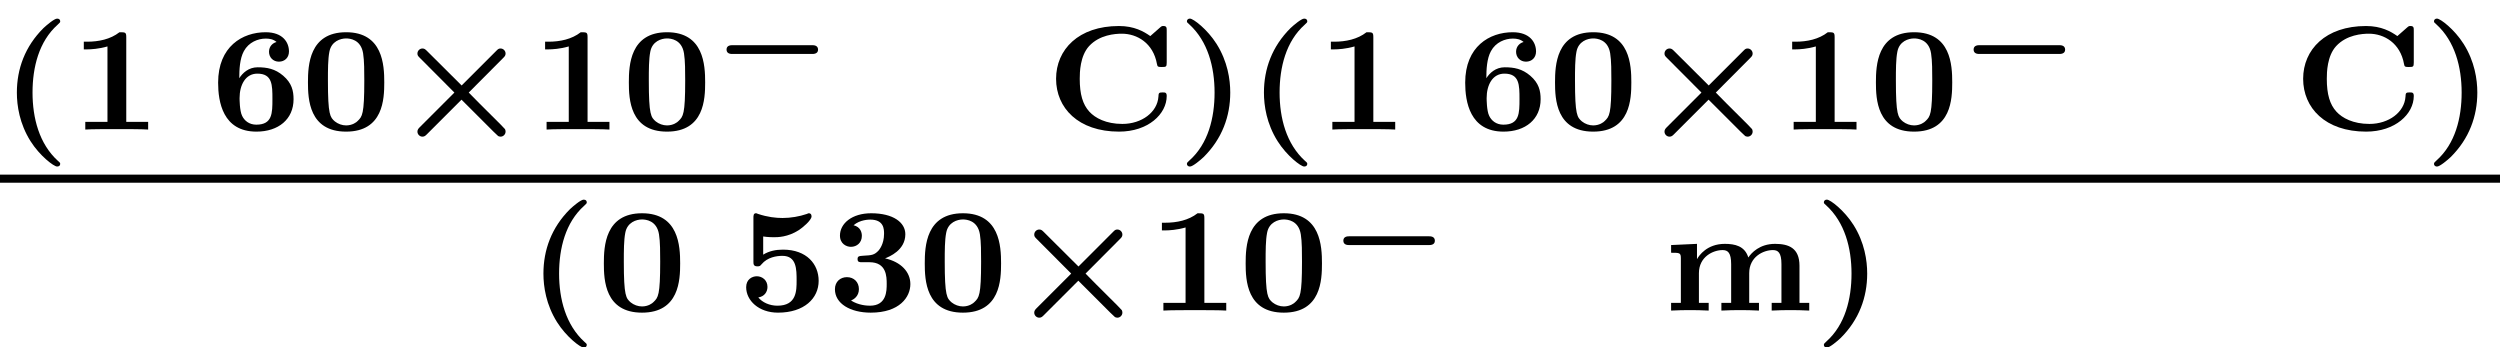
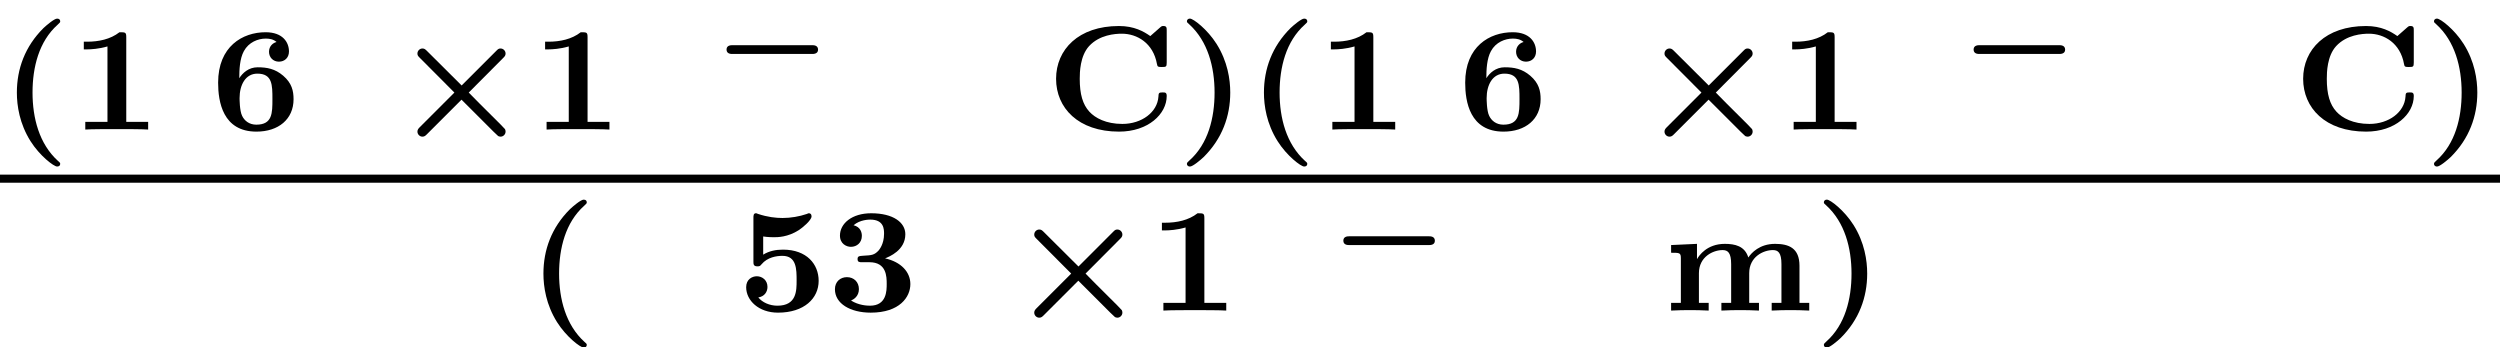
<svg xmlns="http://www.w3.org/2000/svg" xmlns:xlink="http://www.w3.org/1999/xlink" height="18.722pt" version="1.1" viewBox="71.93 57.799 134.718 18.722" width="134.718pt">
  <defs>
    <path d="M5.398 -1.261C5.469 -1.261 5.715 -1.261 5.715 -1.494C5.715 -1.734 5.475 -1.734 5.398 -1.734H1.1C1.028 -1.734 0.783 -1.734 0.783 -1.5C0.783 -1.261 1.022 -1.261 1.1 -1.261H5.398Z" id="g0-0" />
    <path d="M3.244 1.849C3.244 1.793 3.22 1.769 3.124 1.69C2.112 0.773 1.753 -0.622 1.753 -1.993C1.753 -3.355 2.096 -4.75 3.108 -5.651C3.236 -5.77 3.244 -5.778 3.244 -5.834C3.244 -5.914 3.196 -5.978 3.076 -5.978C2.925 -5.978 2.503 -5.619 2.343 -5.468C1.347 -4.479 0.909 -3.268 0.909 -1.993C0.909 -1.283 1.052 -0.319 1.642 0.622C2.144 1.419 2.901 1.993 3.076 1.993C3.196 1.993 3.244 1.929 3.244 1.849Z" id="g4-40" />
    <path d="M2.877 -1.993C2.877 -2.702 2.734 -3.666 2.144 -4.607C1.642 -5.404 0.885 -5.978 0.709 -5.978C0.574 -5.978 0.542 -5.89 0.542 -5.834S0.574 -5.746 0.662 -5.675C1.674 -4.758 2.032 -3.363 2.032 -1.993C2.032 -0.63 1.69 0.765 0.677 1.666C0.582 1.753 0.542 1.785 0.542 1.849C0.542 1.905 0.574 1.993 0.709 1.993C0.861 1.993 1.283 1.634 1.443 1.482C2.439 0.494 2.877 -0.717 2.877 -1.993Z" id="g4-41" />
-     <path d="M4.495 -2.542C4.495 -3.467 4.423 -5.244 2.439 -5.244C0.446 -5.244 0.383 -3.451 0.383 -2.542C0.383 -1.65 0.438 0.112 2.439 0.112C4.447 0.112 4.495 -1.658 4.495 -2.542ZM2.439 -0.223C2.224 -0.223 2.001 -0.303 1.833 -0.438C1.578 -0.662 1.459 -0.773 1.459 -2.638C1.459 -3.212 1.459 -3.794 1.538 -4.192C1.642 -4.758 2.136 -4.91 2.439 -4.91C2.63 -4.91 3.236 -4.862 3.355 -4.105C3.419 -3.714 3.419 -3.1 3.419 -2.638C3.419 -0.813 3.308 -0.701 3.061 -0.462C2.997 -0.391 2.774 -0.223 2.439 -0.223Z" id="g4-48" />
    <path d="M3.021 -4.973C3.021 -5.244 2.973 -5.244 2.654 -5.244C2.168 -4.862 1.53 -4.734 0.909 -4.734H0.733V-4.32H0.909C1.116 -4.32 1.546 -4.344 2.008 -4.479V-0.414H0.813V0C1.1 -0.024 2.152 -0.024 2.511 -0.024S3.905 -0.024 4.2 0V-0.414H3.021V-4.973Z" id="g4-49" />
    <path d="M2.264 -2.606C3.188 -2.606 3.196 -1.833 3.196 -1.435C3.196 -1.076 3.196 -0.263 2.295 -0.263C2.128 -0.263 1.674 -0.287 1.275 -0.542C1.411 -0.598 1.698 -0.765 1.698 -1.156C1.698 -1.538 1.427 -1.801 1.052 -1.801C0.701 -1.801 0.406 -1.562 0.406 -1.148C0.406 -0.375 1.235 0.112 2.335 0.112C3.897 0.112 4.471 -0.733 4.471 -1.427C4.471 -2.08 3.969 -2.622 3.108 -2.813C3.324 -2.901 4.2 -3.244 4.2 -4.113C4.2 -4.75 3.547 -5.244 2.359 -5.244C1.323 -5.244 0.677 -4.694 0.677 -4.041C0.677 -3.595 1.028 -3.435 1.267 -3.435C1.586 -3.435 1.857 -3.658 1.857 -4.025C1.857 -4.2 1.793 -4.503 1.411 -4.599C1.761 -4.902 2.24 -4.902 2.311 -4.902C3.053 -4.902 3.053 -4.376 3.053 -4.136C3.053 -3.563 2.782 -3.268 2.758 -3.236C2.527 -2.989 2.383 -2.981 1.953 -2.957C1.706 -2.941 1.626 -2.933 1.626 -2.774C1.626 -2.606 1.73 -2.606 1.873 -2.606H2.264Z" id="g4-51" />
    <path d="M1.403 -3.993C1.658 -3.953 1.929 -3.953 1.977 -3.953C2.184 -3.953 2.726 -3.953 3.324 -4.336C3.531 -4.471 4.009 -4.87 4.009 -5.077C4.009 -5.197 3.945 -5.244 3.865 -5.244C3.85 -5.244 3.834 -5.244 3.746 -5.204C3.355 -5.069 2.885 -4.989 2.447 -4.989C2.088 -4.989 1.634 -5.037 1.116 -5.212C1.052 -5.244 1.036 -5.244 1.012 -5.244C0.877 -5.244 0.877 -5.109 0.877 -4.997V-2.654C0.877 -2.503 0.877 -2.383 1.092 -2.383C1.211 -2.383 1.235 -2.399 1.315 -2.495C1.634 -2.877 2.128 -2.949 2.439 -2.949C3.204 -2.949 3.204 -2.224 3.204 -1.618C3.204 -1.068 3.204 -0.263 2.168 -0.263C1.753 -0.263 1.355 -0.438 1.14 -0.709C1.474 -0.757 1.634 -1.012 1.634 -1.275C1.634 -1.642 1.347 -1.849 1.06 -1.849C0.813 -1.849 0.486 -1.69 0.486 -1.259C0.486 -0.542 1.164 0.112 2.2 0.112C3.618 0.112 4.392 -0.662 4.392 -1.602C4.392 -2.495 3.754 -3.284 2.471 -3.284C2.088 -3.284 1.722 -3.212 1.403 -3.013V-3.993Z" id="g4-53" />
    <path d="M1.546 -2.766C1.546 -3.22 1.57 -3.818 1.793 -4.224C2.056 -4.71 2.558 -4.902 2.973 -4.902C3.196 -4.902 3.387 -4.862 3.555 -4.718C3.363 -4.67 3.148 -4.495 3.148 -4.192S3.371 -3.658 3.682 -3.658S4.224 -3.873 4.224 -4.208C4.224 -4.694 3.897 -5.244 2.965 -5.244C1.722 -5.244 0.406 -4.479 0.406 -2.527C0.406 -1.506 0.654 0.112 2.471 0.112C3.658 0.112 4.471 -0.558 4.471 -1.634C4.471 -2.088 4.376 -2.503 3.913 -2.901C3.475 -3.276 3.037 -3.355 2.534 -3.355C2.048 -3.355 1.722 -3.045 1.546 -2.766ZM2.463 -0.263C2.072 -0.263 1.817 -0.486 1.698 -0.741C1.562 -1.012 1.562 -1.658 1.562 -1.69C1.562 -2.407 1.881 -3.013 2.519 -3.013C3.332 -3.013 3.332 -2.399 3.332 -1.642S3.332 -0.263 2.463 -0.263Z" id="g4-54" />
    <path d="M6.504 -5.332C6.504 -5.483 6.504 -5.579 6.328 -5.579C6.257 -5.579 6.233 -5.579 6.145 -5.499L5.619 -5.037C5.268 -5.284 4.758 -5.579 3.929 -5.579C1.753 -5.579 0.542 -4.312 0.542 -2.734C0.542 -1.172 1.73 0.112 3.937 0.112C5.507 0.112 6.504 -0.837 6.504 -1.809C6.504 -2.001 6.416 -2.001 6.28 -2.001C6.081 -2.001 6.065 -1.969 6.057 -1.769C6.001 -0.94 5.165 -0.303 4.113 -0.303C3.236 -0.303 2.646 -0.622 2.335 -0.964C1.977 -1.355 1.817 -1.905 1.817 -2.734C1.817 -3.084 1.833 -3.961 2.319 -4.495C2.885 -5.109 3.722 -5.165 4.089 -5.165C4.902 -5.165 5.778 -4.663 5.978 -3.531C6.001 -3.371 6.057 -3.371 6.241 -3.371C6.472 -3.371 6.504 -3.379 6.504 -3.618V-5.332Z" id="g4-67" />
    <path d="M7.364 -2.415C7.364 -3.371 6.783 -3.595 6.049 -3.595C5.212 -3.595 4.774 -3.108 4.607 -2.861C4.415 -3.483 3.881 -3.595 3.339 -3.595C2.375 -3.595 1.945 -2.957 1.849 -2.782H1.841V-3.595L0.446 -3.531V-3.116C0.917 -3.116 0.972 -3.116 0.972 -2.805V-0.414H0.446V0C0.877 -0.024 1.156 -0.024 1.459 -0.024C1.769 -0.024 2.04 -0.024 2.471 0V-0.414H1.945V-2.016C1.945 -2.901 2.71 -3.26 3.22 -3.26C3.499 -3.26 3.682 -3.124 3.682 -2.503V-0.414H3.156V0C3.587 -0.024 3.865 -0.024 4.168 -0.024C4.479 -0.024 4.75 -0.024 5.181 0V-0.414H4.655V-2.016C4.655 -2.901 5.42 -3.26 5.93 -3.26C6.209 -3.26 6.392 -3.124 6.392 -2.503V-0.414H5.866V0C6.296 -0.024 6.575 -0.024 6.878 -0.024C7.189 -0.024 7.46 -0.024 7.89 0V-0.414H7.364V-2.415Z" id="g4-109" />
    <path d="M3.772 -1.901C3.772 -2.762 3.622 -3.933 2.068 -3.933C0.508 -3.933 0.365 -2.75 0.365 -" id="g4-53" />
-     <path d="M1.546 -2.766C1.546 -3.22 1.57 -3.818 1.793 -4.224C2.056 -4.71 2.558 -4.902 2.973 -4.902C3.196 -4.902 3.387 -4.862 3.555 -4.718C3.363 -4.67 3.148 -4.495 3.148 -4.192S3.371 -3.658 3.682 -3.658S4.224 -3.873 4.224 -4.208C4.224 -4.694 3.897 -5.244 2.965 -5.244C1.722 -5.244 0.406 -4.479 0.406 -2.527C0.406 -1.506 0.654 0.112 2.471 0.112C3.658 0.112 4.471 -0.558 4.471 -1.634C4.471 -2.088 4.376 -2.503 3.913 -2.901C3.475 -3.276 3.037 -3.355 2.534 -3.355C2.048 -3.355 1.722 -3.045 1.546 -2.766ZM2.463 -0.263C2.072 -0.263 1.817 -0.486 1.698 -0.741C1.562 -1.012 1.562 -1.658 1.562 -1.69C1.562 -2.407 1.881 -3.013 2.519 -3.013C3.332 -3.013 3.332 -2.399 3.332 -1.642S3.332 -0.263 2.463 -0.263Z" id="g4-54" />
    <path d="M6.504 -5.332C6.504 -5.483 6.504 -5.579 6.328 -5.579C6.257 -5.579 6.233 -5.579 6.145 -5.499L5.619 -5.037C5.268 -5.284 4.758 -5.579 3.929 -5.579C1.753 -5.579 0.542 -4.312 0.542 -2.734C0.542 -1.172 1.73 0.112 3.937 0.112C5.507 0.112 6.504 -0.837 6.504 -1.809C6.504 -2.001 6.416 -2.001 6.28 -2.001C6.081 -2.001 6.065 -1.969 6.057 -1.769C6.001 -0.94 5.165 -0.303 4.113 -0.303C3.236 -0.303 2.646 -0.622 2.335 -0.964C1.977 -1.355 1.817 -1.905 1.817 -2.734C1.817 -3.084 1.833 -3.961 2.319 -4.495C2.885 -5.109 3.722 -5.165 4.089 -5.165C4.902 -5.165 5.778 -4.663 5.978 -3.531C6.001 -3.371 6.057 -3.371 6.241 -3.371C6.472 -3.371 6.504 -3.379 6.504 -3.618V-5.332Z" id="g4-67" />
    <path d="M7.364 -2.415C7.364 -3.371 6.783 -3.595 6.049 -3.595C5.212 -3.595 4.774 -3.108 4.607 -2.861C4.415 -3.483 3.881 -3.595 3.339 -3.595C2.375 -3.595 1.945 -2.957 1.849 -2.782H1.841V-3.595L0.446 -3.531V-3.116C0.917 -3.116 0.972 -3.116 0.972 -2.805V-0.414H0.446V0C0.877 -0.024 1.156 -0.024 1.459 -0.024C1.769 -0.024 2.04 -0.024 2.471 0V-0.414H1.945V-2.016C1.945 -2.901 2.71 -3.26 3.22 -3.26C3.499 -3.26 3.682 -3.124 3.682 -2.503V-0.414H3.156V0C3.587 -0.024 3.865 -0.024 4.168 -0.024C4.479 -0.024 4.75 -0.024 5.181 0V-0.414H4.655V-2.016C4.655 -2.901 5.42 -3.26 5.93 -3.26C6.209 -3.26 6.392 -3.124 6.392 -2.503V-0.414H5.866V0C6.296 -0.024 6.575 -0.024 6.878 -0.024C7.189 -0.024 7.46 -0.024 7.89 0V-0.414H7.364V-2.415Z" id="g4-109" />
    <path d="M6.017 -3.834C6.121 -3.937 6.169 -3.985 6.169 -4.097C6.169 -4.24 6.049 -4.368 5.898 -4.368C5.794 -4.368 5.754 -4.328 5.667 -4.24L3.802 -2.375L1.953 -4.216C1.849 -4.32 1.801 -4.368 1.69 -4.368C1.538 -4.368 1.419 -4.24 1.419 -4.097C1.419 -3.993 1.459 -3.953 1.546 -3.865L3.411 -1.993L1.546 -0.128C1.474 -0.056 1.419 0.008 1.419 0.112C1.419 0.255 1.538 0.383 1.69 0.383C1.801 0.383 1.857 0.327 1.937 0.247L3.794 -1.61C4.439 -0.98 5.691 0.303 5.77 0.351C5.802 0.367 5.858 0.383 5.898 0.383C6.049 0.383 6.169 0.255 6.169 0.112C6.169 0.032 6.137 -0.016 6.137 -0.024C6.057 -0.135 4.878 -1.275 4.184 -1.993L6.017 -3.834Z" id="g1-2" />
  </defs>
  <g id="page1">
    <use x="71.93" xlink:href="#g4-40" y="64.78" />
    <use x="75.713" xlink:href="#g4-49" y="64.78" />
    <use x="80.576" xlink:href="#g2-58" y="64.78" />
    <use x="83.278" xlink:href="#g4-54" y="64.78" />
    <use x="88.142" xlink:href="#g4-48" y="64.78" />
    <use x="93.005" xlink:href="#g1-2" y="64.78" />
    <use x="100.571" xlink:href="#g4-49" y="64.78" />
    <use x="105.434" xlink:href="#g4-48" y="64.78" />
    <use x="110.298" xlink:href="#g0-0" y="61.968" />
    <use x="116.771" xlink:href="#g3-49" y="61.968" />
    <use x="120.901" xlink:href="#g3-57" y="61.968" />
    <use x="128.297" xlink:href="#g4-67" y="64.78" />
    <use x="135.348" xlink:href="#g4-41" y="64.78" />
    <use x="139.131" xlink:href="#g4-40" y="64.78" />
    <use x="142.914" xlink:href="#g4-49" y="64.78" />
    <use x="147.777" xlink:href="#g2-58" y="64.78" />
    <use x="150.479" xlink:href="#g4-54" y="64.78" />
    <use x="155.343" xlink:href="#g4-48" y="64.78" />
    <use x="160.206" xlink:href="#g1-2" y="64.78" />
    <use x="167.772" xlink:href="#g4-49" y="64.78" />
    <use x="172.635" xlink:href="#g4-48" y="64.78" />
    <use x="177.499" xlink:href="#g0-0" y="61.968" />
    <use x="183.972" xlink:href="#g3-49" y="61.968" />
    <use x="188.102" xlink:href="#g3-57" y="61.968" />
    <use x="195.498" xlink:href="#g4-67" y="64.78" />
    <use x="202.549" xlink:href="#g4-41" y="64.78" />
    <rect height="0.436" width="134.718" x="71.93" y="67.209" />
    <use x="100.305" xlink:href="#g4-40" y="74.535" />
    <use x="104.087" xlink:href="#g4-48" y="74.535" />
    <use x="108.951" xlink:href="#g2-58" y="74.535" />
    <use x="111.653" xlink:href="#g4-53" y="74.535" />
    <use x="116.516" xlink:href="#g4-51" y="74.535" />
    <use x="121.38" xlink:href="#g4-48" y="74.535" />
    <use x="126.243" xlink:href="#g1-2" y="74.535" />
    <use x="133.809" xlink:href="#g4-49" y="74.535" />
    <use x="138.672" xlink:href="#g4-48" y="74.535" />
    <use x="143.536" xlink:href="#g0-0" y="72.266" />
    <use x="150.009" xlink:href="#g3-49" y="72.266" />
    <use x="154.139" xlink:href="#g3-48" y="72.266" />
    <use x="161.535" xlink:href="#g4-109" y="74.535" />
    <use x="169.671" xlink:href="#g4-41" y="74.535" />
    <use x="173.454" xlink:href="#g3-50" y="72.266" />
  </g>
</svg>